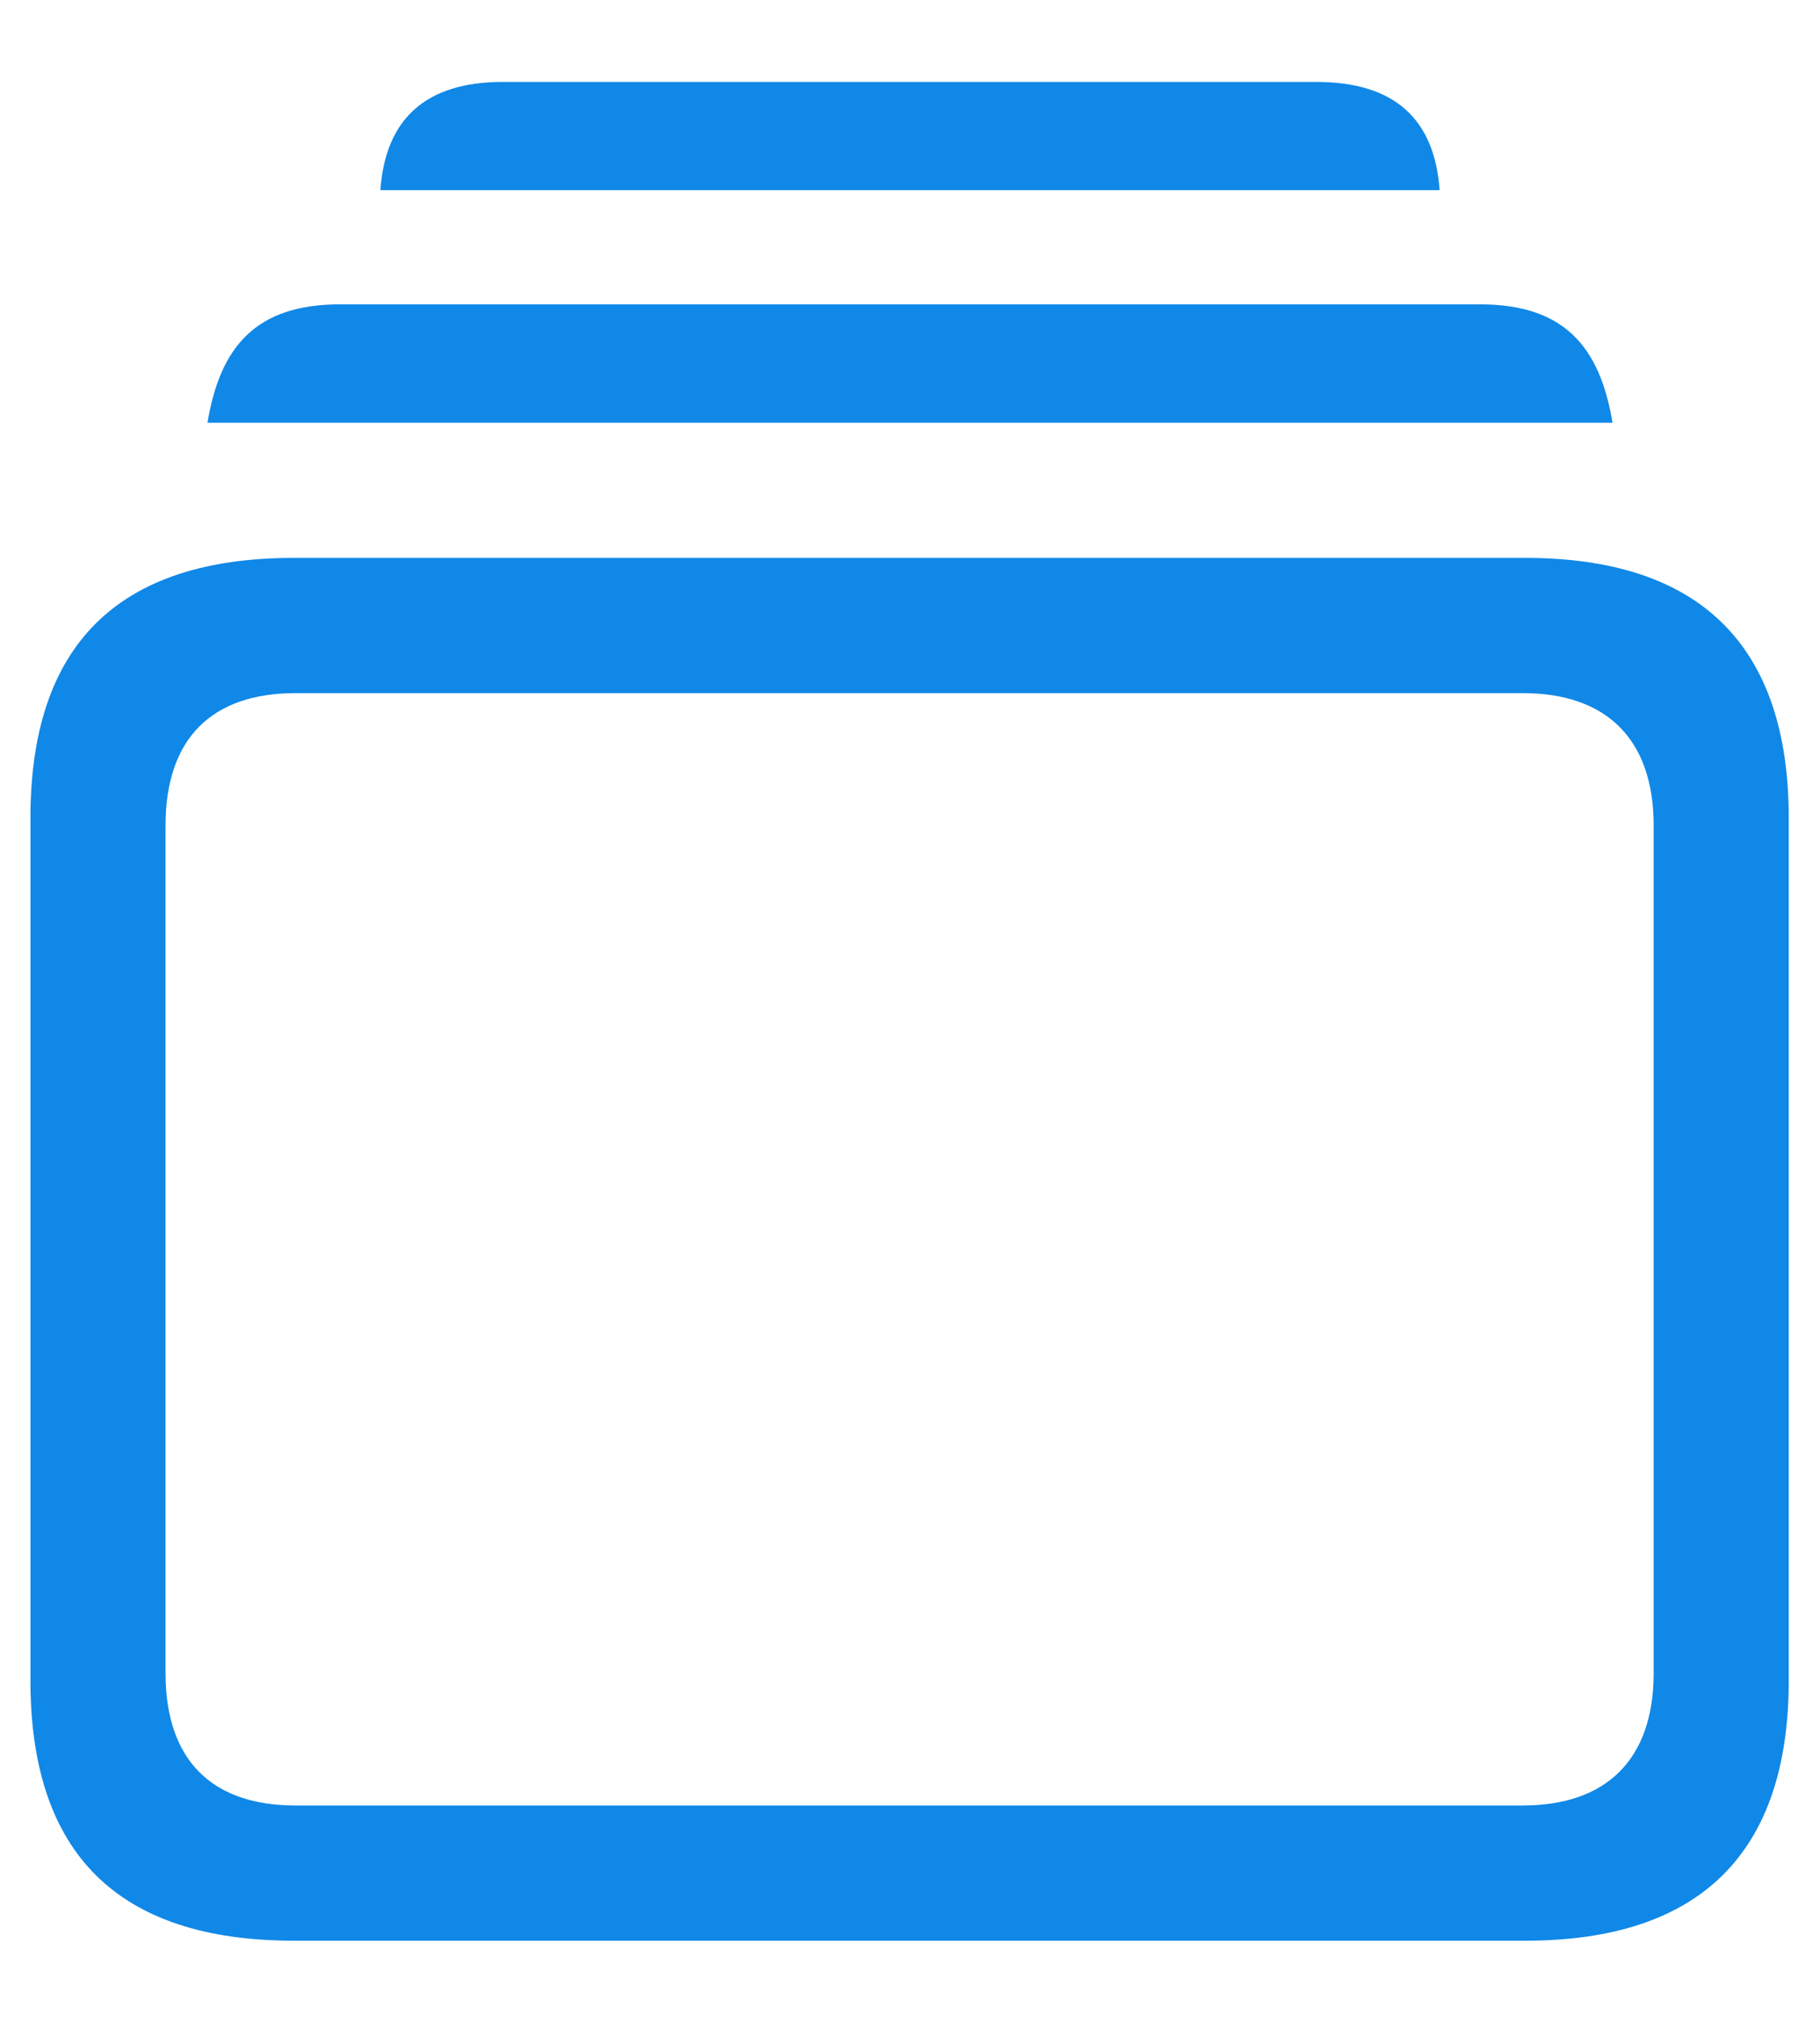
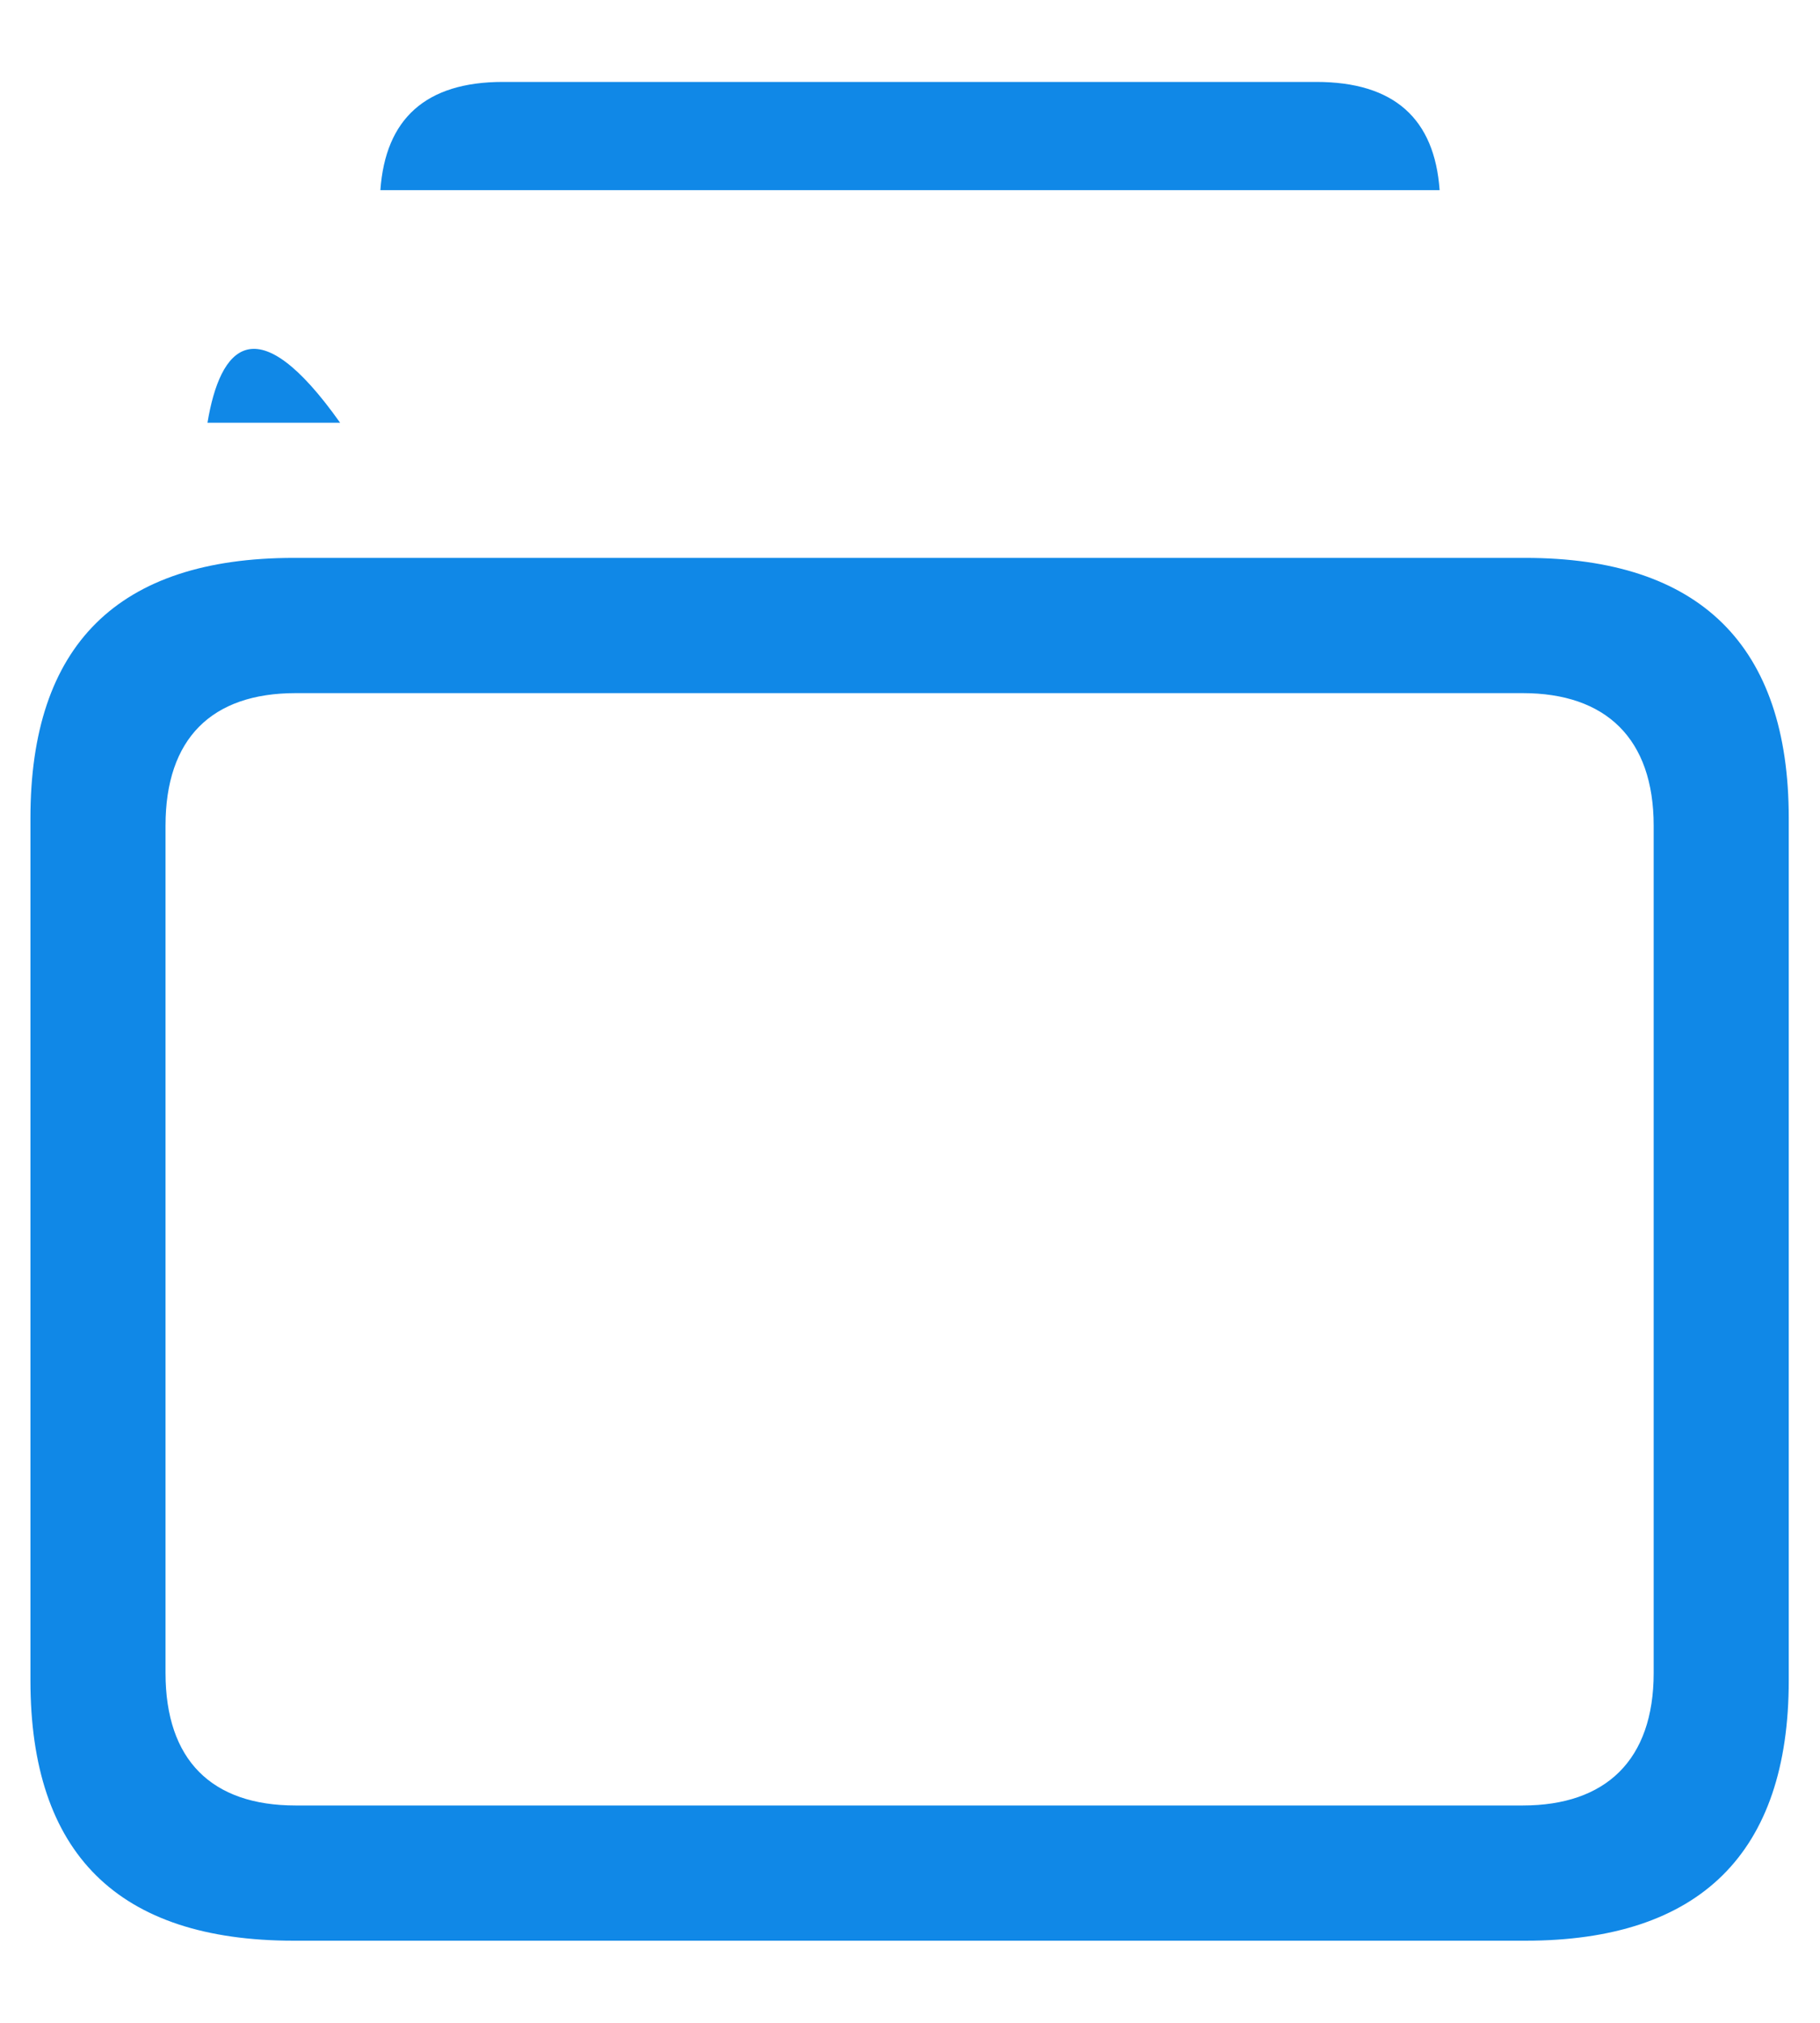
<svg xmlns="http://www.w3.org/2000/svg" width="18" height="20" viewBox="0 0 18 20" fill="none">
-   <path d="M3.762 1.88H14.238C14.188 1.175 13.79 0.81 13.018 0.81H4.974C4.21 0.81 3.812 1.175 3.762 1.88ZM2.052 4.18H15.948C15.823 3.424 15.466 3.009 14.636 3.009H3.364C2.534 3.009 2.177 3.424 2.052 4.18ZM2.907 19.188H15.085C16.811 19.188 17.691 18.324 17.691 16.614V8.089C17.691 6.379 16.811 5.516 15.085 5.516H2.907C1.164 5.516 0.301 6.379 0.301 8.089V16.614C0.301 18.324 1.164 19.188 2.907 19.188ZM2.924 17.851C2.094 17.851 1.637 17.403 1.637 16.54V8.164C1.637 7.301 2.094 6.853 2.924 6.853H15.06C15.881 6.853 16.355 7.301 16.355 8.164V16.54C16.355 17.403 15.881 17.851 15.06 17.851H2.924Z" fill="#1088E7" />
+   <path d="M3.762 1.88H14.238C14.188 1.175 13.79 0.81 13.018 0.81H4.974C4.21 0.81 3.812 1.175 3.762 1.88ZM2.052 4.18H15.948H3.364C2.534 3.009 2.177 3.424 2.052 4.18ZM2.907 19.188H15.085C16.811 19.188 17.691 18.324 17.691 16.614V8.089C17.691 6.379 16.811 5.516 15.085 5.516H2.907C1.164 5.516 0.301 6.379 0.301 8.089V16.614C0.301 18.324 1.164 19.188 2.907 19.188ZM2.924 17.851C2.094 17.851 1.637 17.403 1.637 16.54V8.164C1.637 7.301 2.094 6.853 2.924 6.853H15.06C15.881 6.853 16.355 7.301 16.355 8.164V16.54C16.355 17.403 15.881 17.851 15.06 17.851H2.924Z" fill="#1088E7" />
</svg>